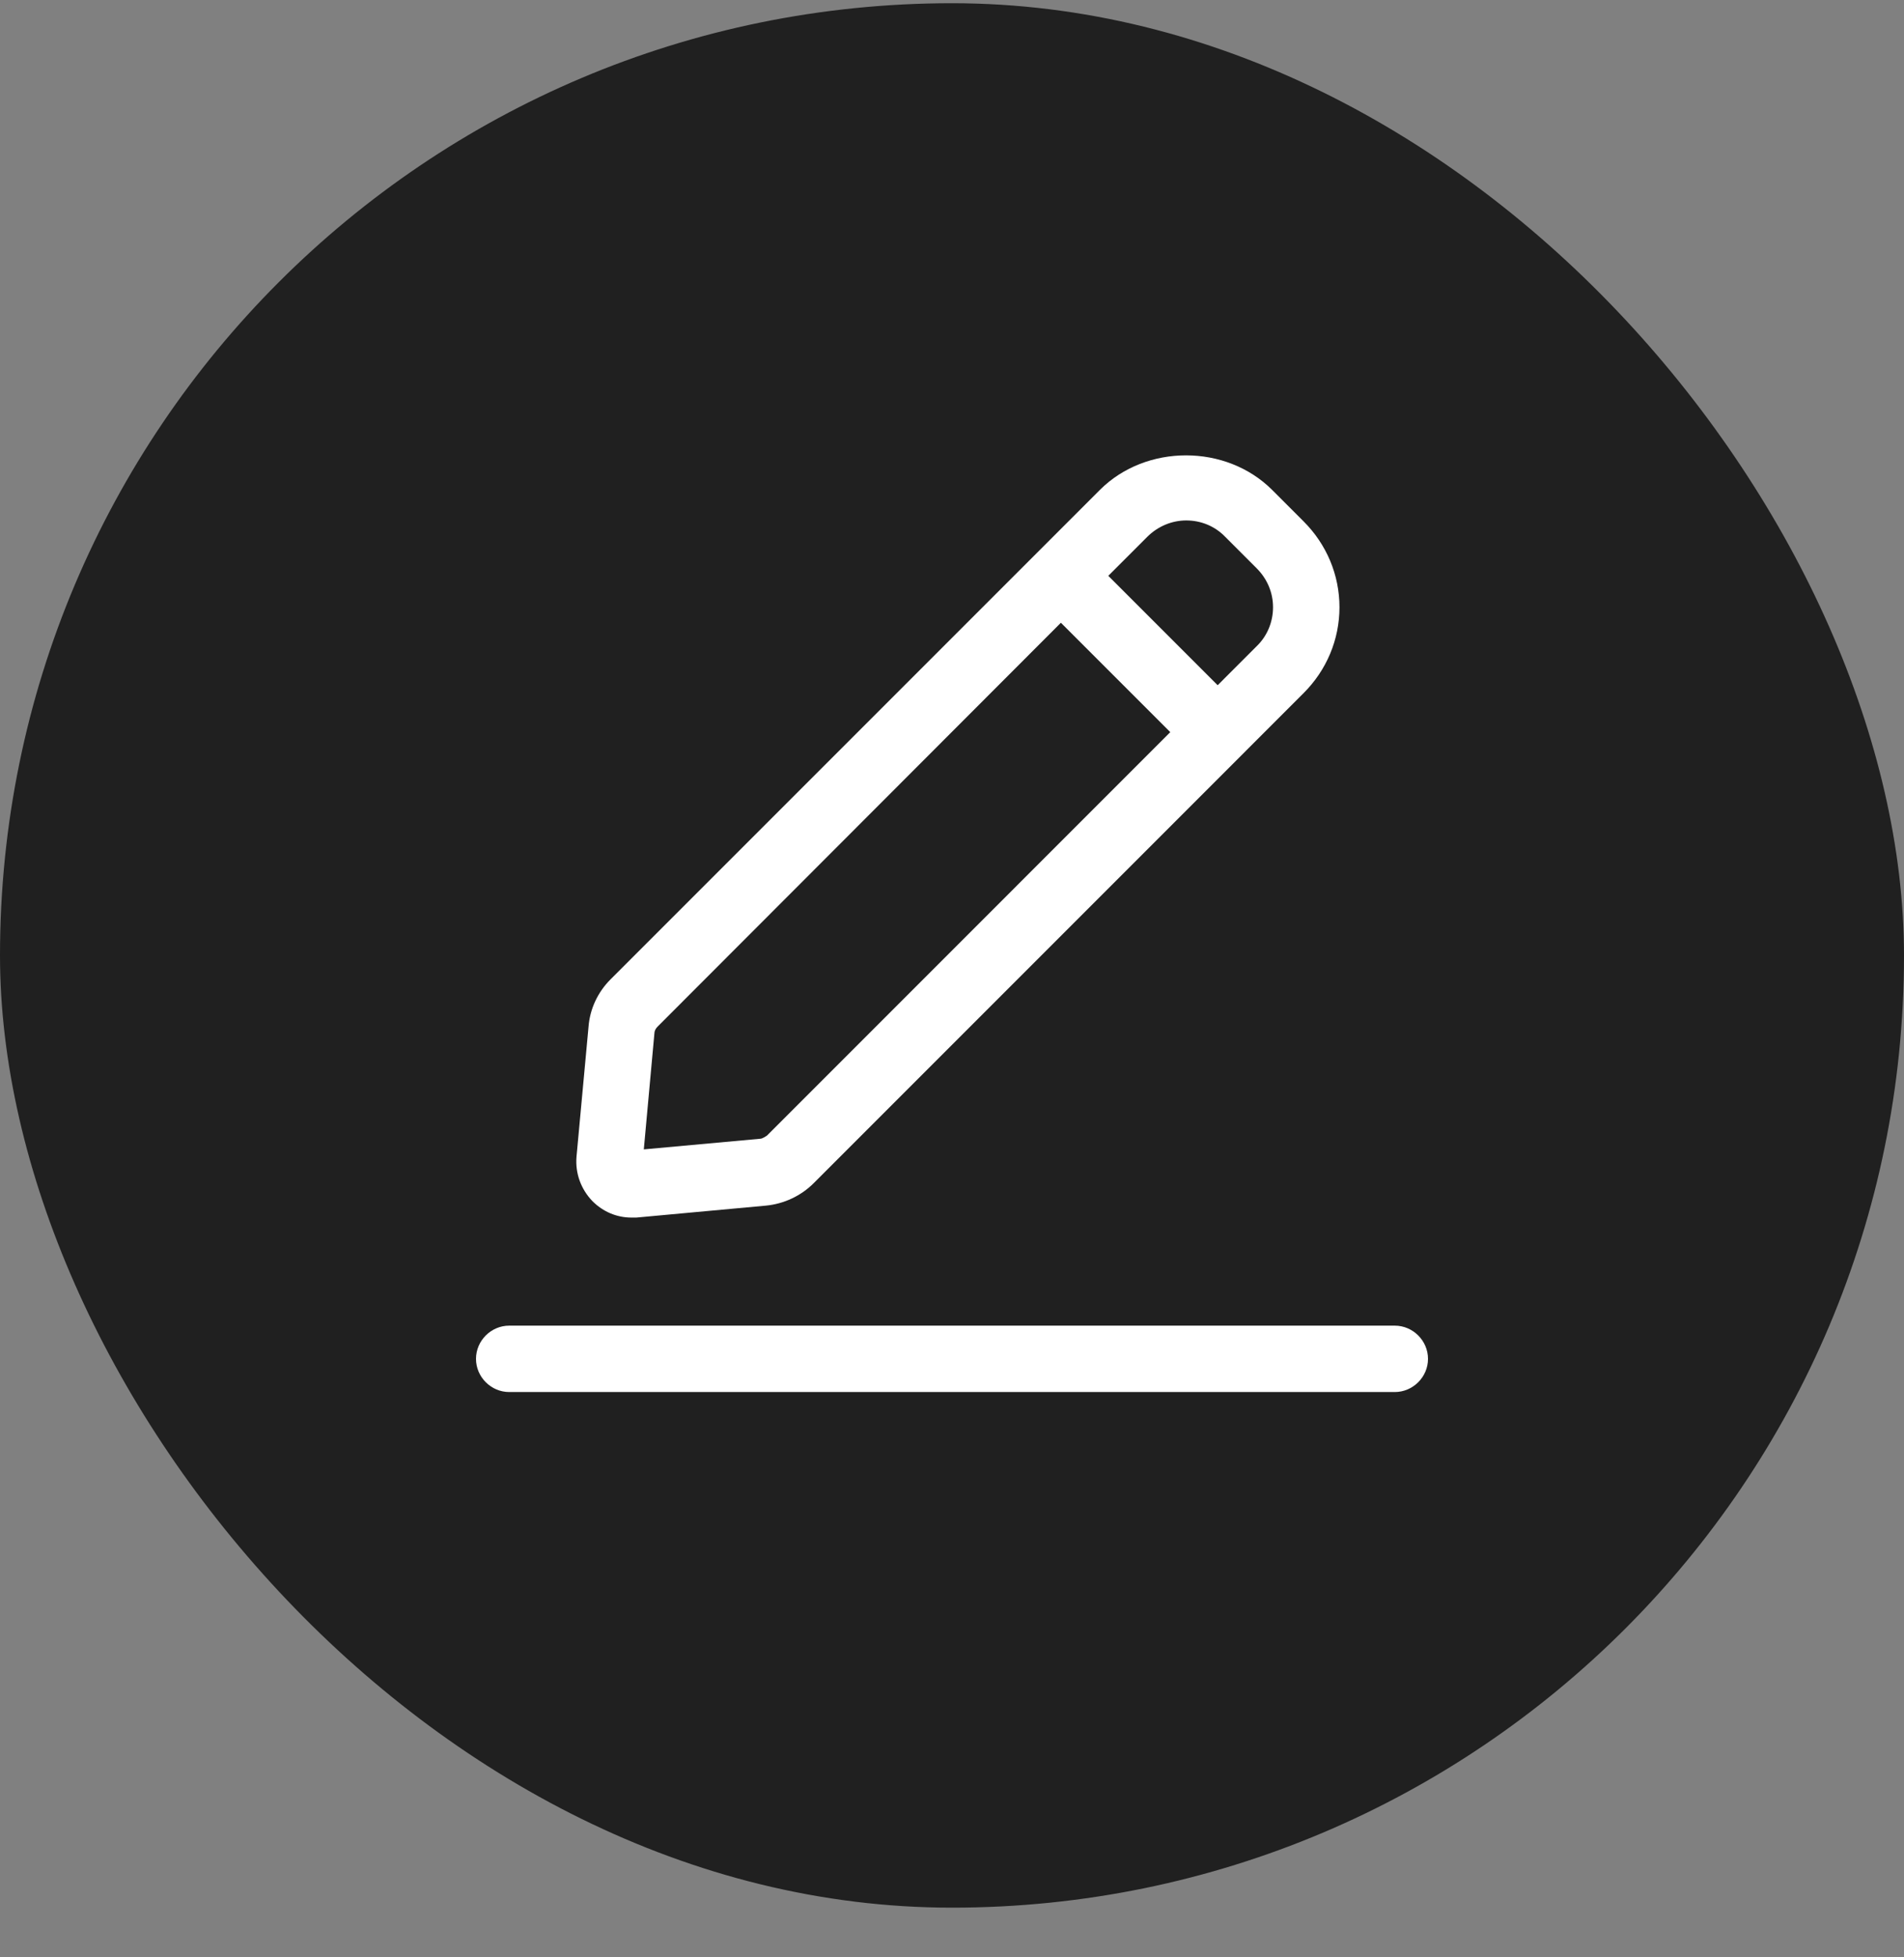
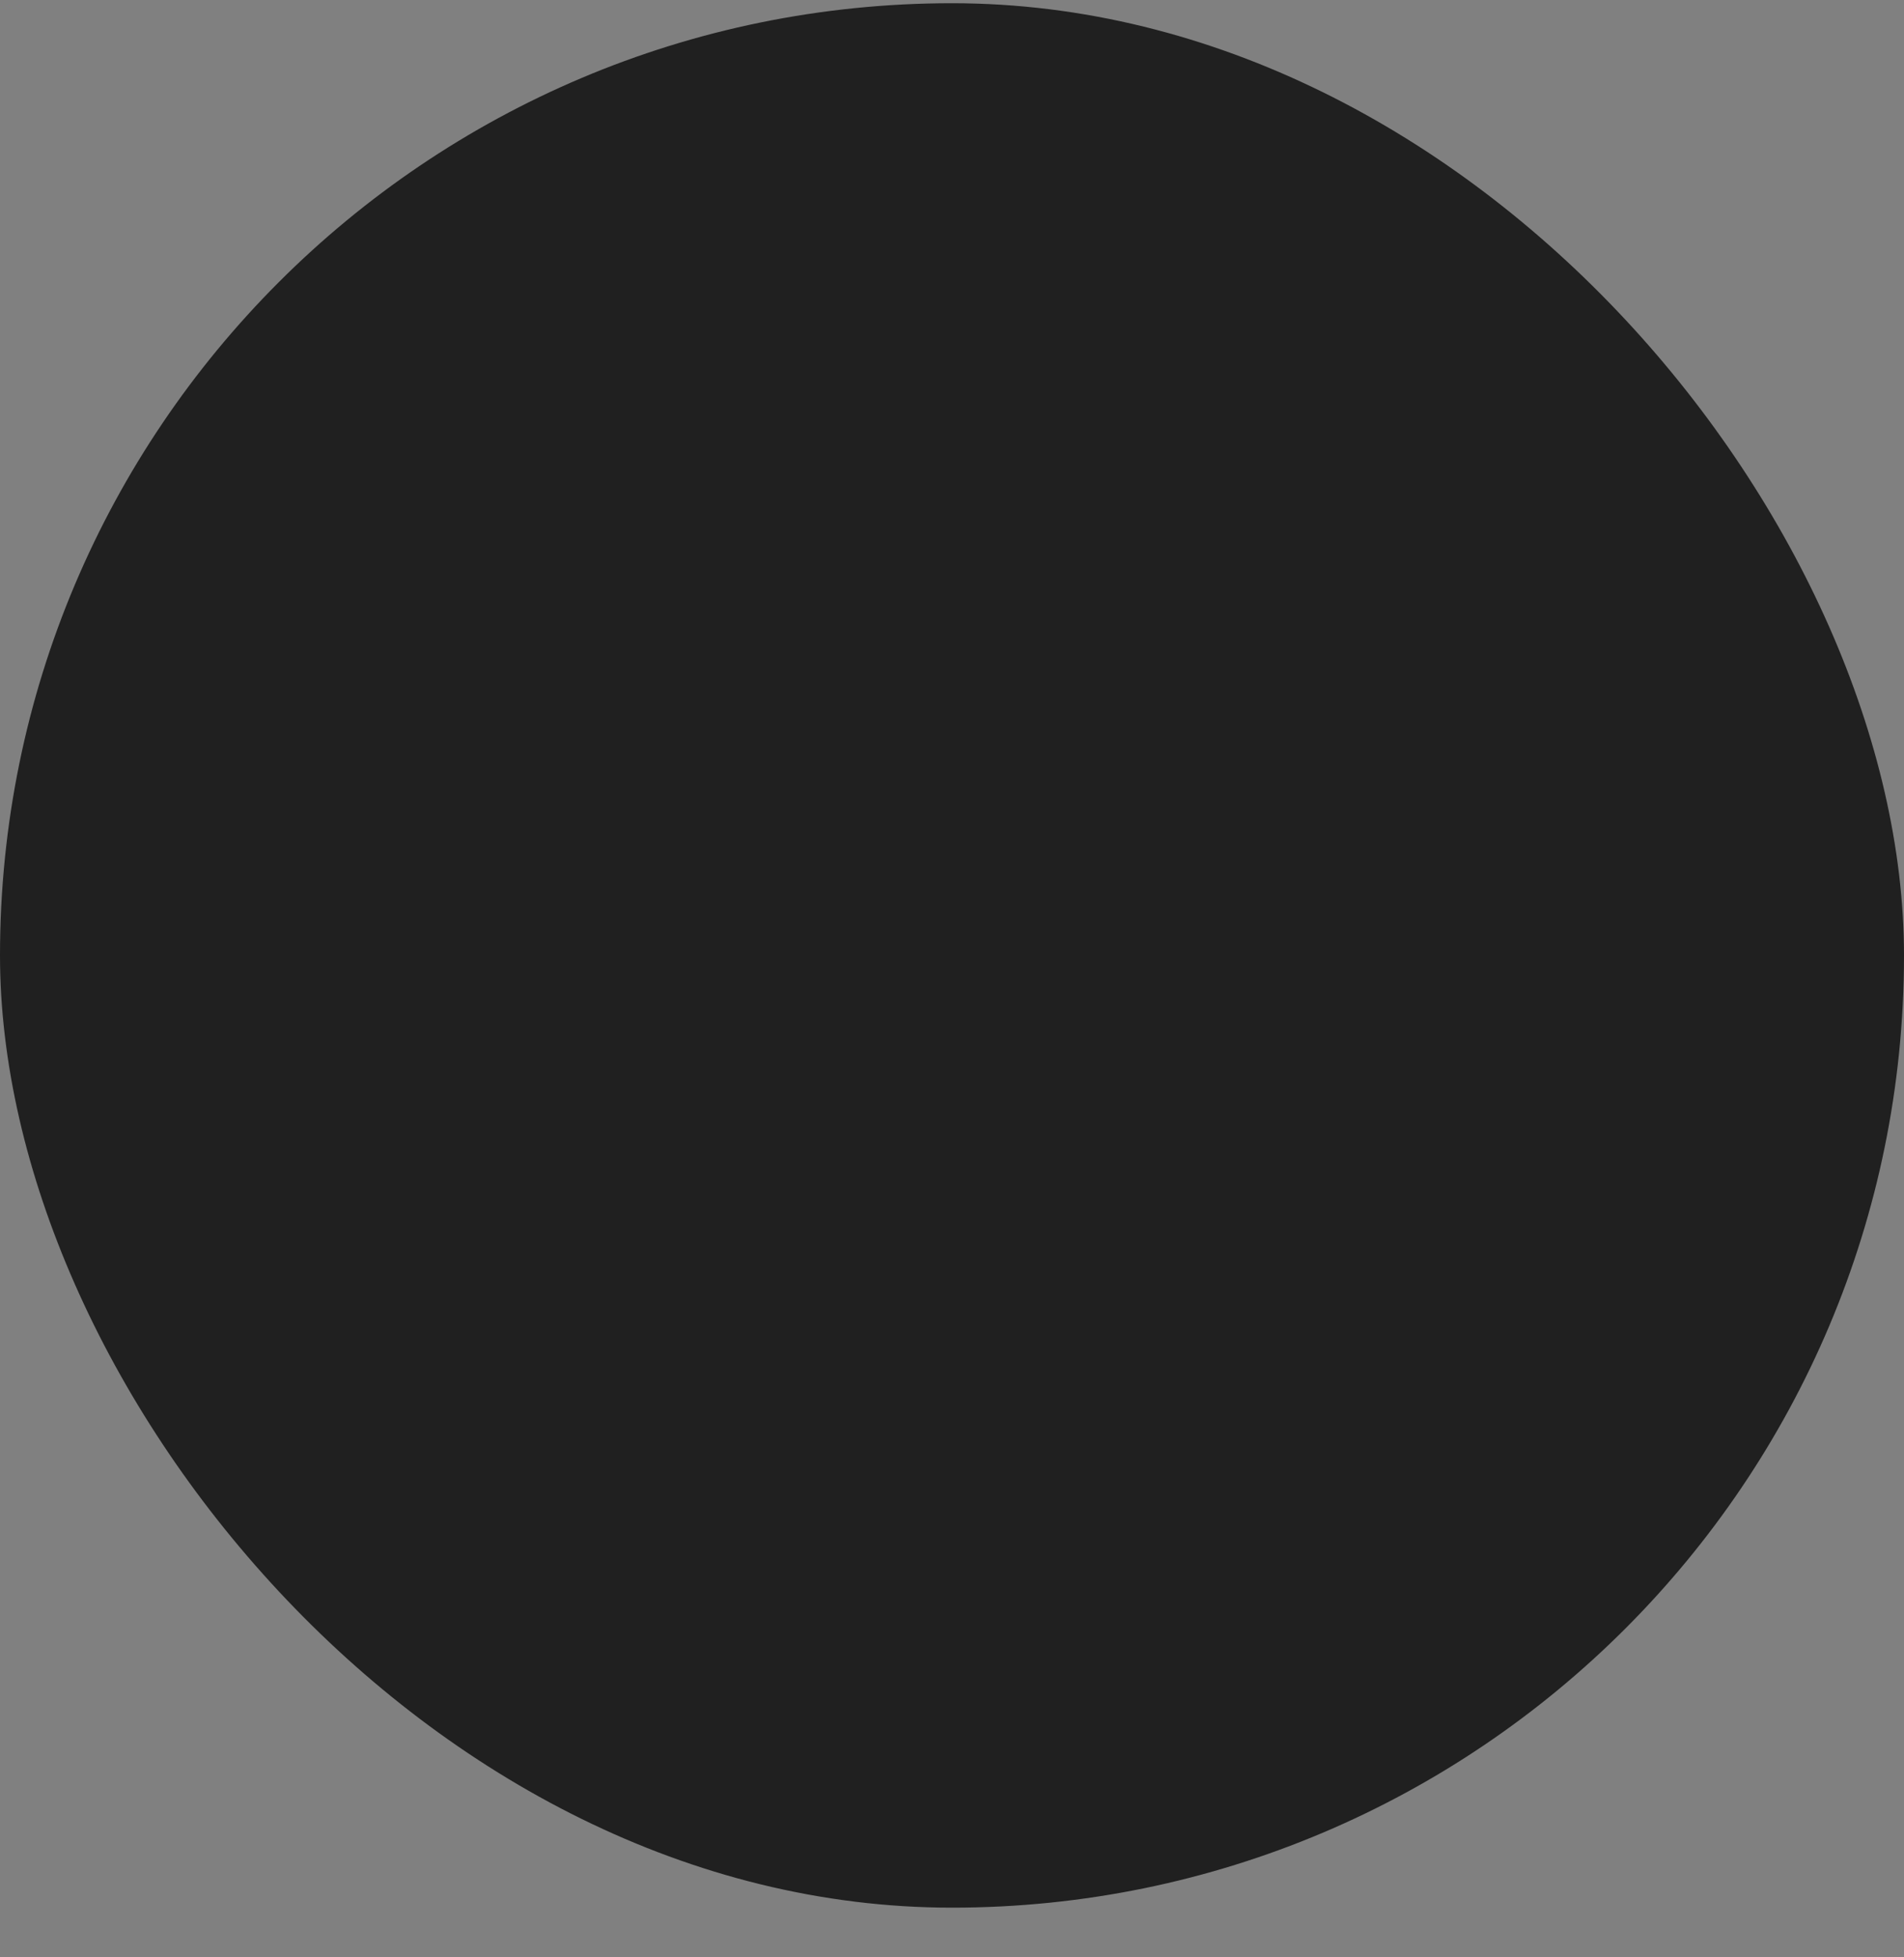
<svg xmlns="http://www.w3.org/2000/svg" width="36" height="37" viewBox="0 0 36 37" fill="none">
  <rect x="0" y="0" width="36" height="37" fill="#808080" stroke="none" />
  <rect y="0.061" width="36" height="36" rx="18" fill="#202020" />
-   <path d="M11.939 23.016C11.939 23.016 12.006 23.016 12.031 23.016L14.484 22.79C14.827 22.756 15.145 22.606 15.388 22.363L24.647 13.103C25.083 12.668 25.326 12.09 25.326 11.479C25.326 10.868 25.083 10.29 24.647 9.855L24.053 9.261C23.182 8.39 21.667 8.39 20.796 9.261L19.616 10.441L11.545 18.512C11.302 18.755 11.152 19.073 11.127 19.416L10.9 21.869C10.875 22.179 10.984 22.48 11.202 22.706C11.403 22.907 11.662 23.016 11.939 23.016ZM22.429 9.838C22.697 9.838 22.965 9.939 23.166 10.148L23.76 10.742C23.961 10.943 24.07 11.203 24.07 11.479C24.07 11.755 23.961 12.023 23.76 12.216L23.023 12.953L20.955 10.885L21.692 10.148C21.893 9.947 22.161 9.838 22.429 9.838ZM12.374 19.533C12.374 19.483 12.399 19.441 12.433 19.407L20.059 11.772L22.127 13.84L14.501 21.467C14.501 21.467 14.417 21.526 14.375 21.526L12.173 21.727L12.374 19.525V19.533ZM27 25.687C27 26.03 26.715 26.314 26.372 26.314H9.628C9.285 26.314 9 26.03 9 25.687C9 25.343 9.285 25.059 9.628 25.059H26.372C26.715 25.059 27 25.343 27 25.687Z" fill="white" />
</svg>